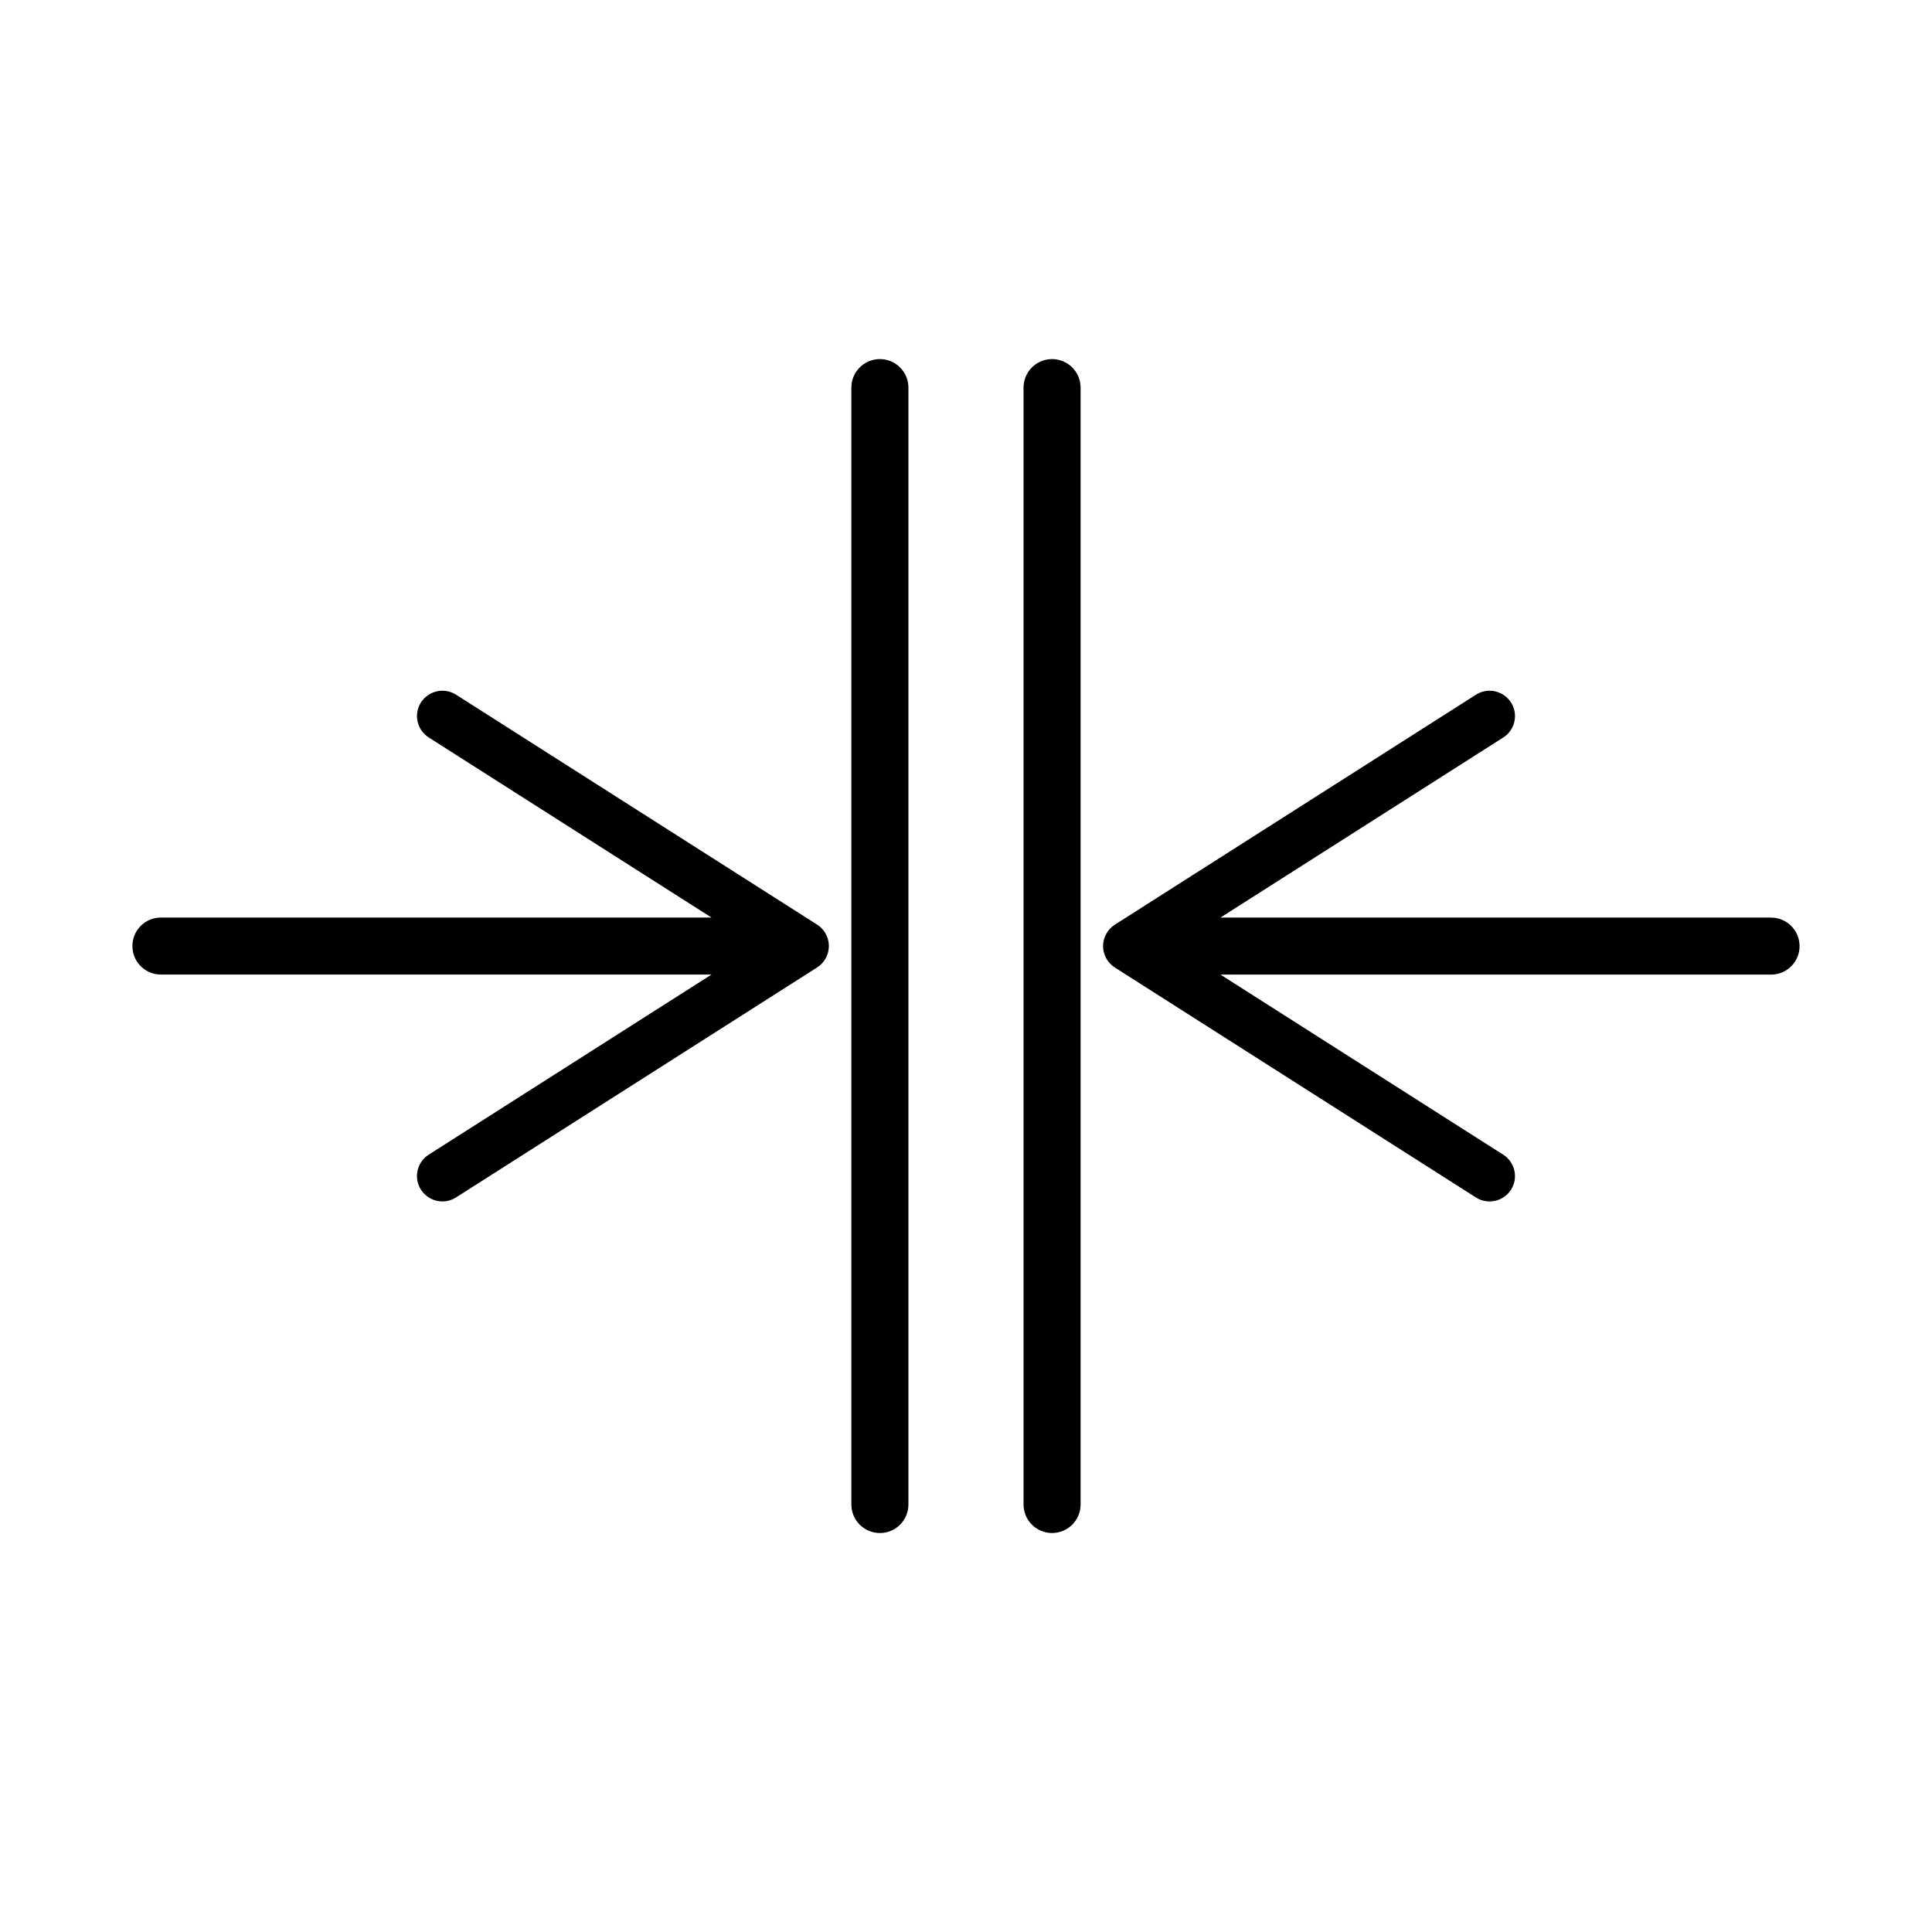
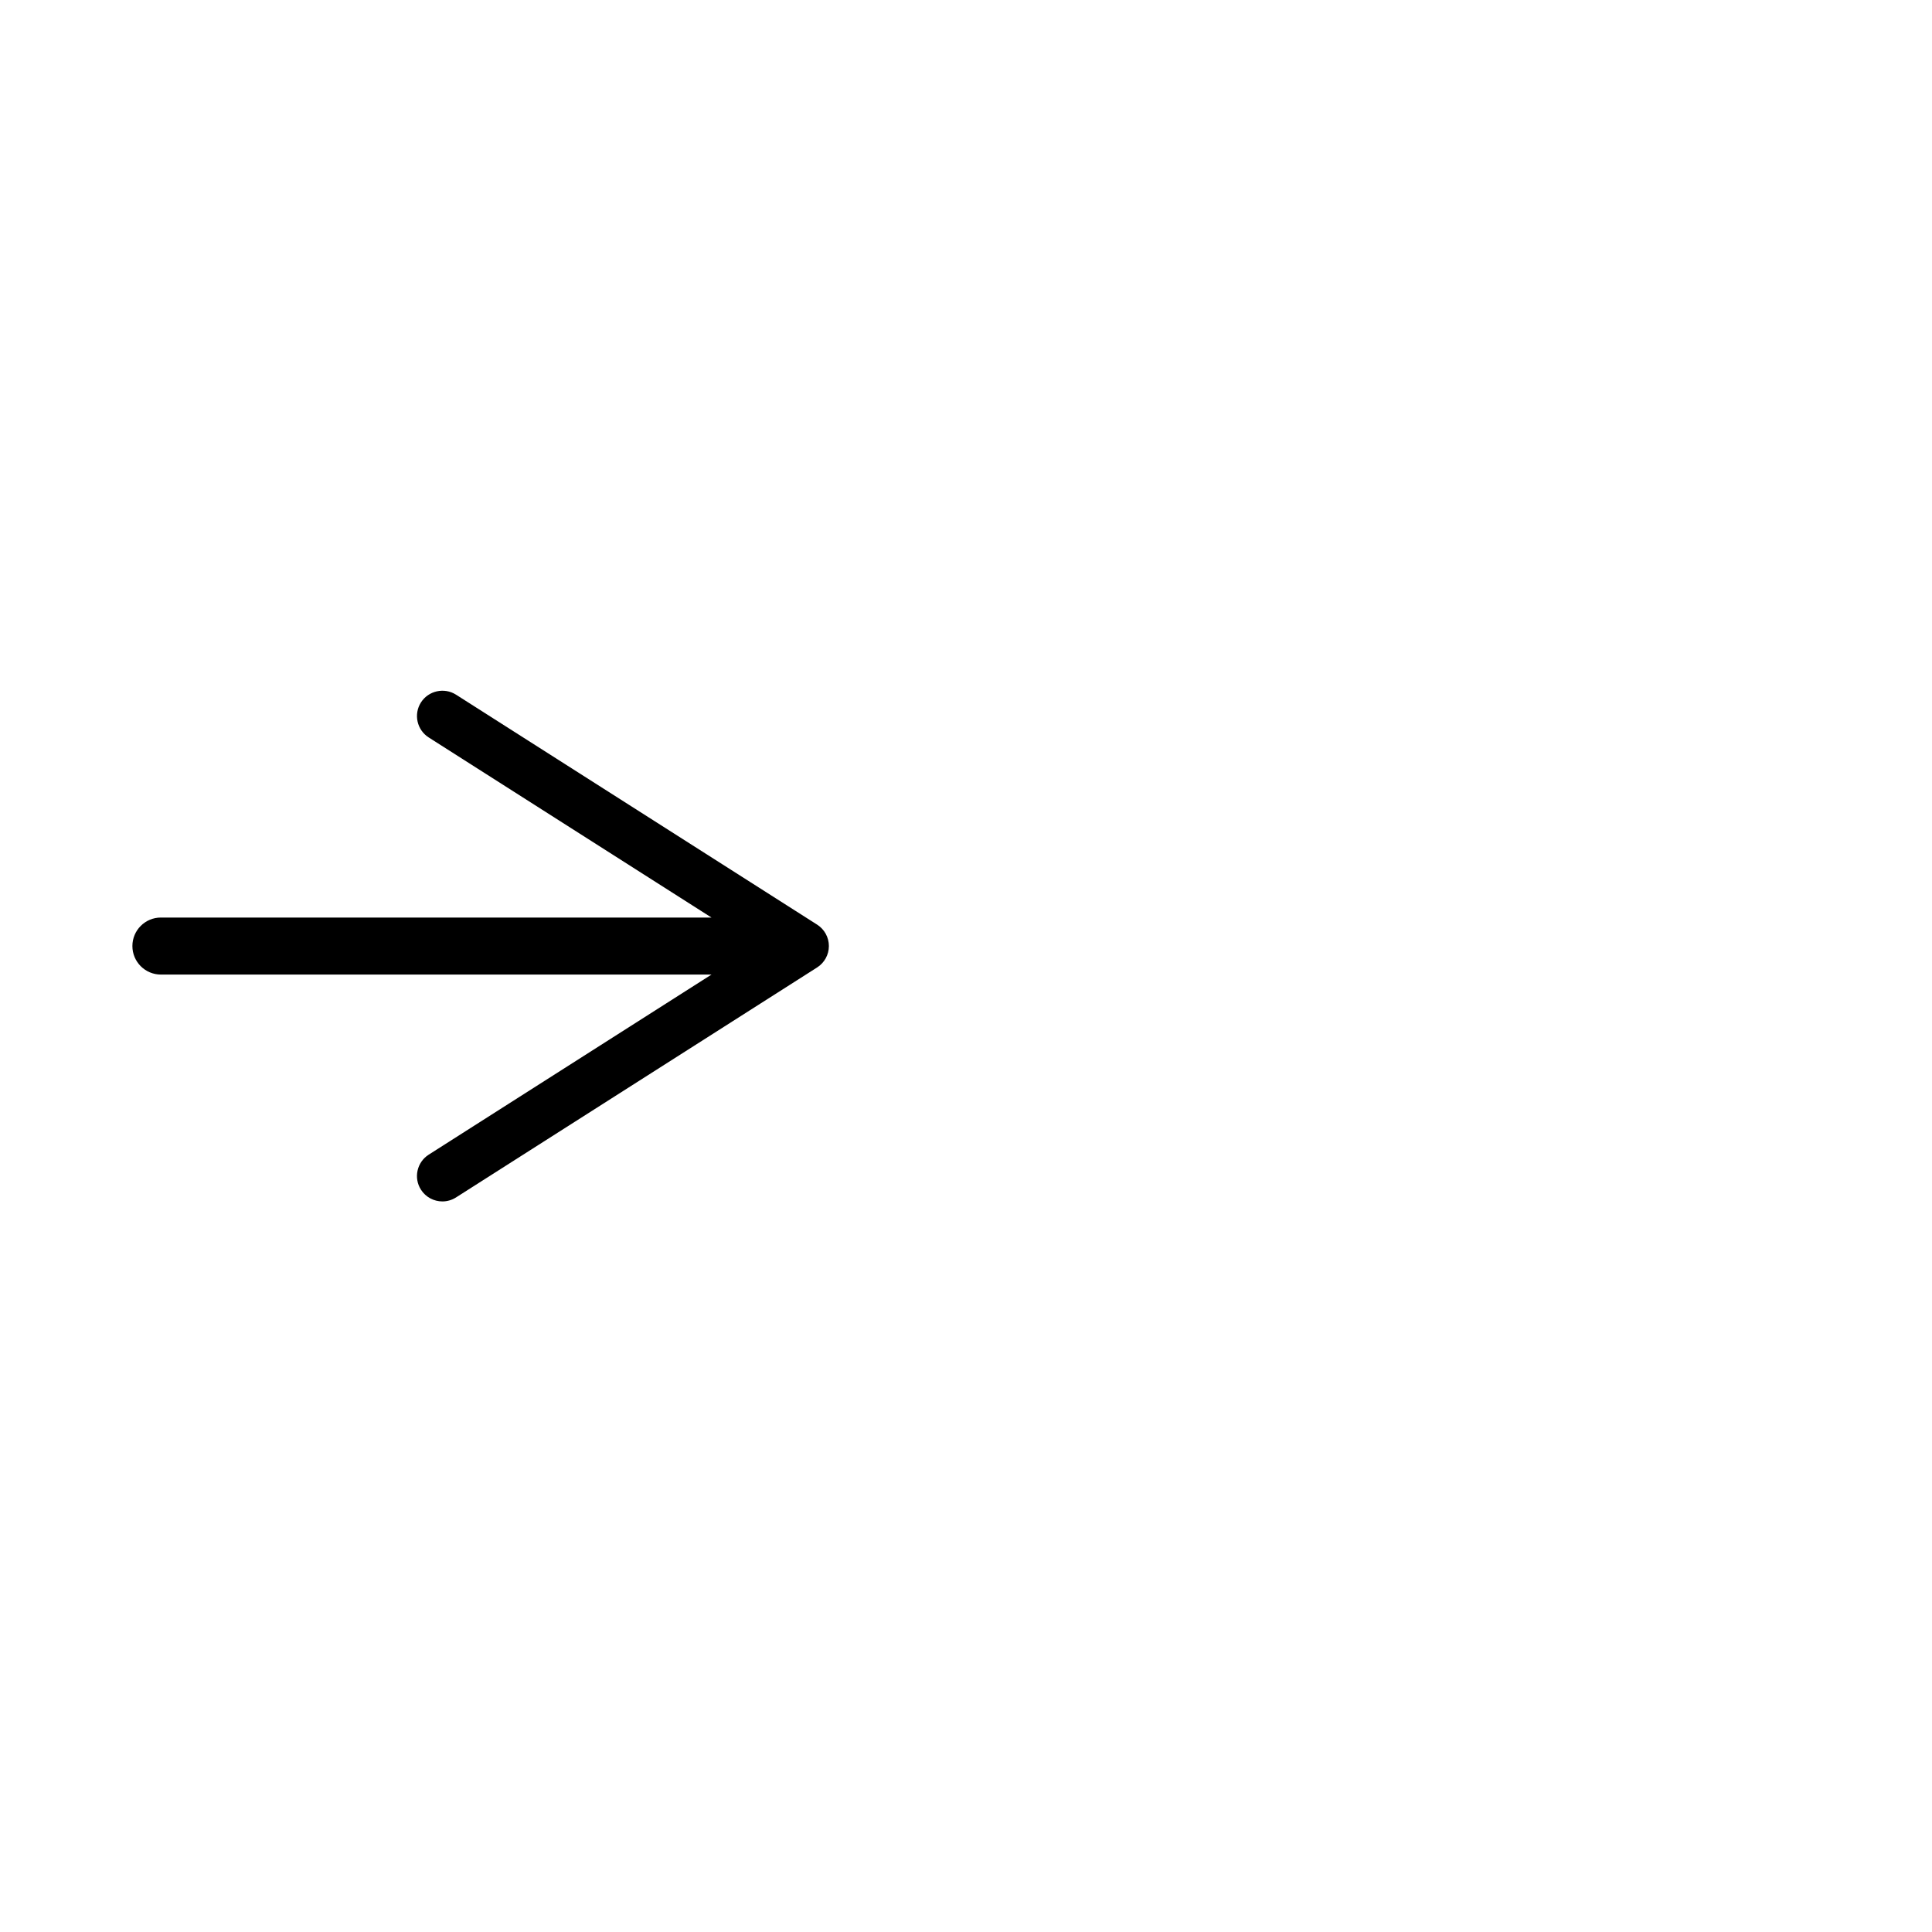
<svg xmlns="http://www.w3.org/2000/svg" fill="#000000" width="800px" height="800px" version="1.1" viewBox="144 144 512 512">
  <g>
-     <path d="m613.35 402.28h-145.91l74.93 47.723c3.133 1.996 4.055 6.156 2.062 9.285-1.996 3.125-6.176 4.031-9.285 2.062l-95.707-60.953c-1.941-1.234-3.113-3.375-3.113-5.672 0-2.297 1.18-4.438 3.113-5.672l95.703-60.949c1.117-0.711 2.371-1.055 3.606-1.055 2.223 0 4.398 1.102 5.684 3.113 2 3.125 1.074 7.289-2.062 9.285l-74.938 47.723h145.91c4.176 0 7.559 3.379 7.559 7.559 0 4.168-3.383 7.555-7.551 7.551z" />
-     <path d="m415.25 542.71v-295.99c0-4.176 3.387-7.559 7.559-7.559s7.559 3.379 7.559 7.559v295.99c0 4.172-3.387 7.559-7.559 7.559s-7.559-3.387-7.559-7.559z" />
    <path d="m186.64 387.16h145.91l-74.93-47.723c-3.133-1.996-4.055-6.156-2.062-9.285 1.996-3.125 6.176-4.031 9.285-2.062l95.707 60.949c1.941 1.234 3.113 3.375 3.113 5.672s-1.18 4.438-3.113 5.672l-95.703 60.953c-1.117 0.711-2.371 1.055-3.606 1.055-2.223 0-4.398-1.102-5.684-3.113-2-3.125-1.074-7.289 2.062-9.285l74.938-47.723h-145.91c-4.176 0-7.559-3.379-7.559-7.559 0-4.172 3.387-7.555 7.551-7.551z" />
-     <path d="m384.74 246.72v295.99c0 4.176-3.387 7.559-7.559 7.559s-7.559-3.379-7.559-7.559v-295.99c0-4.172 3.387-7.559 7.559-7.559 4.176 0.004 7.559 3.391 7.559 7.559z" />
  </g>
</svg>